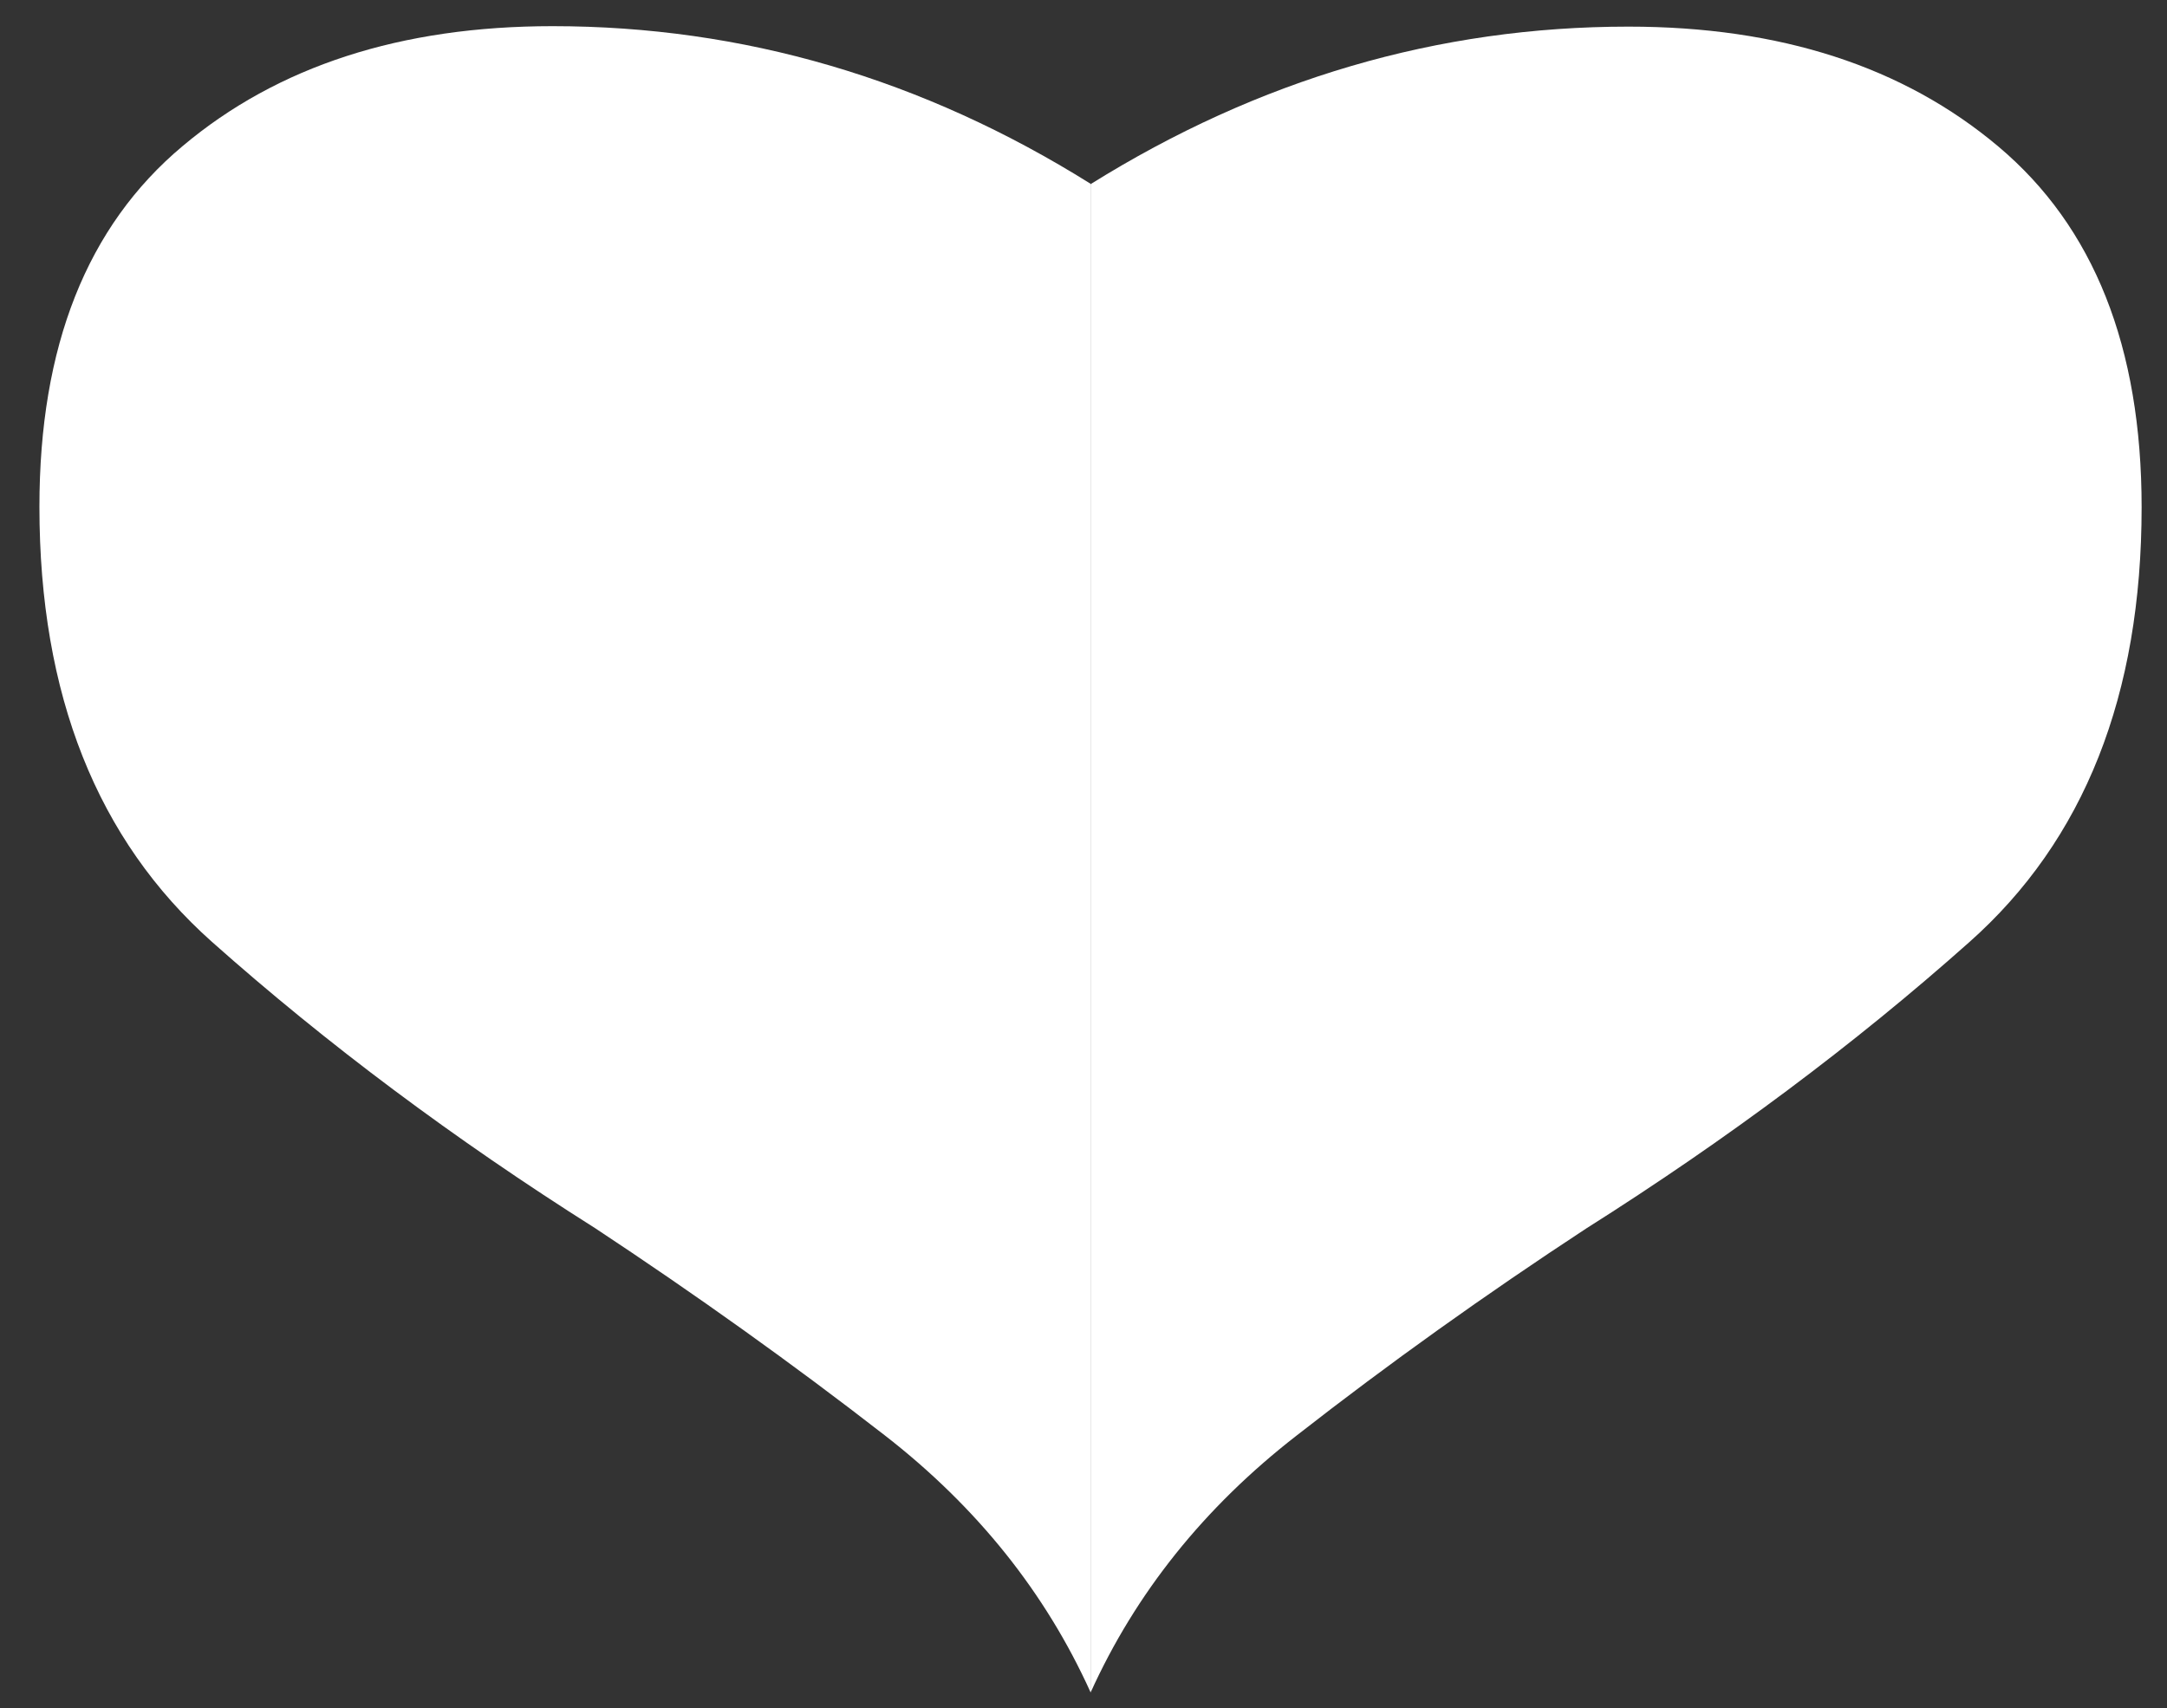
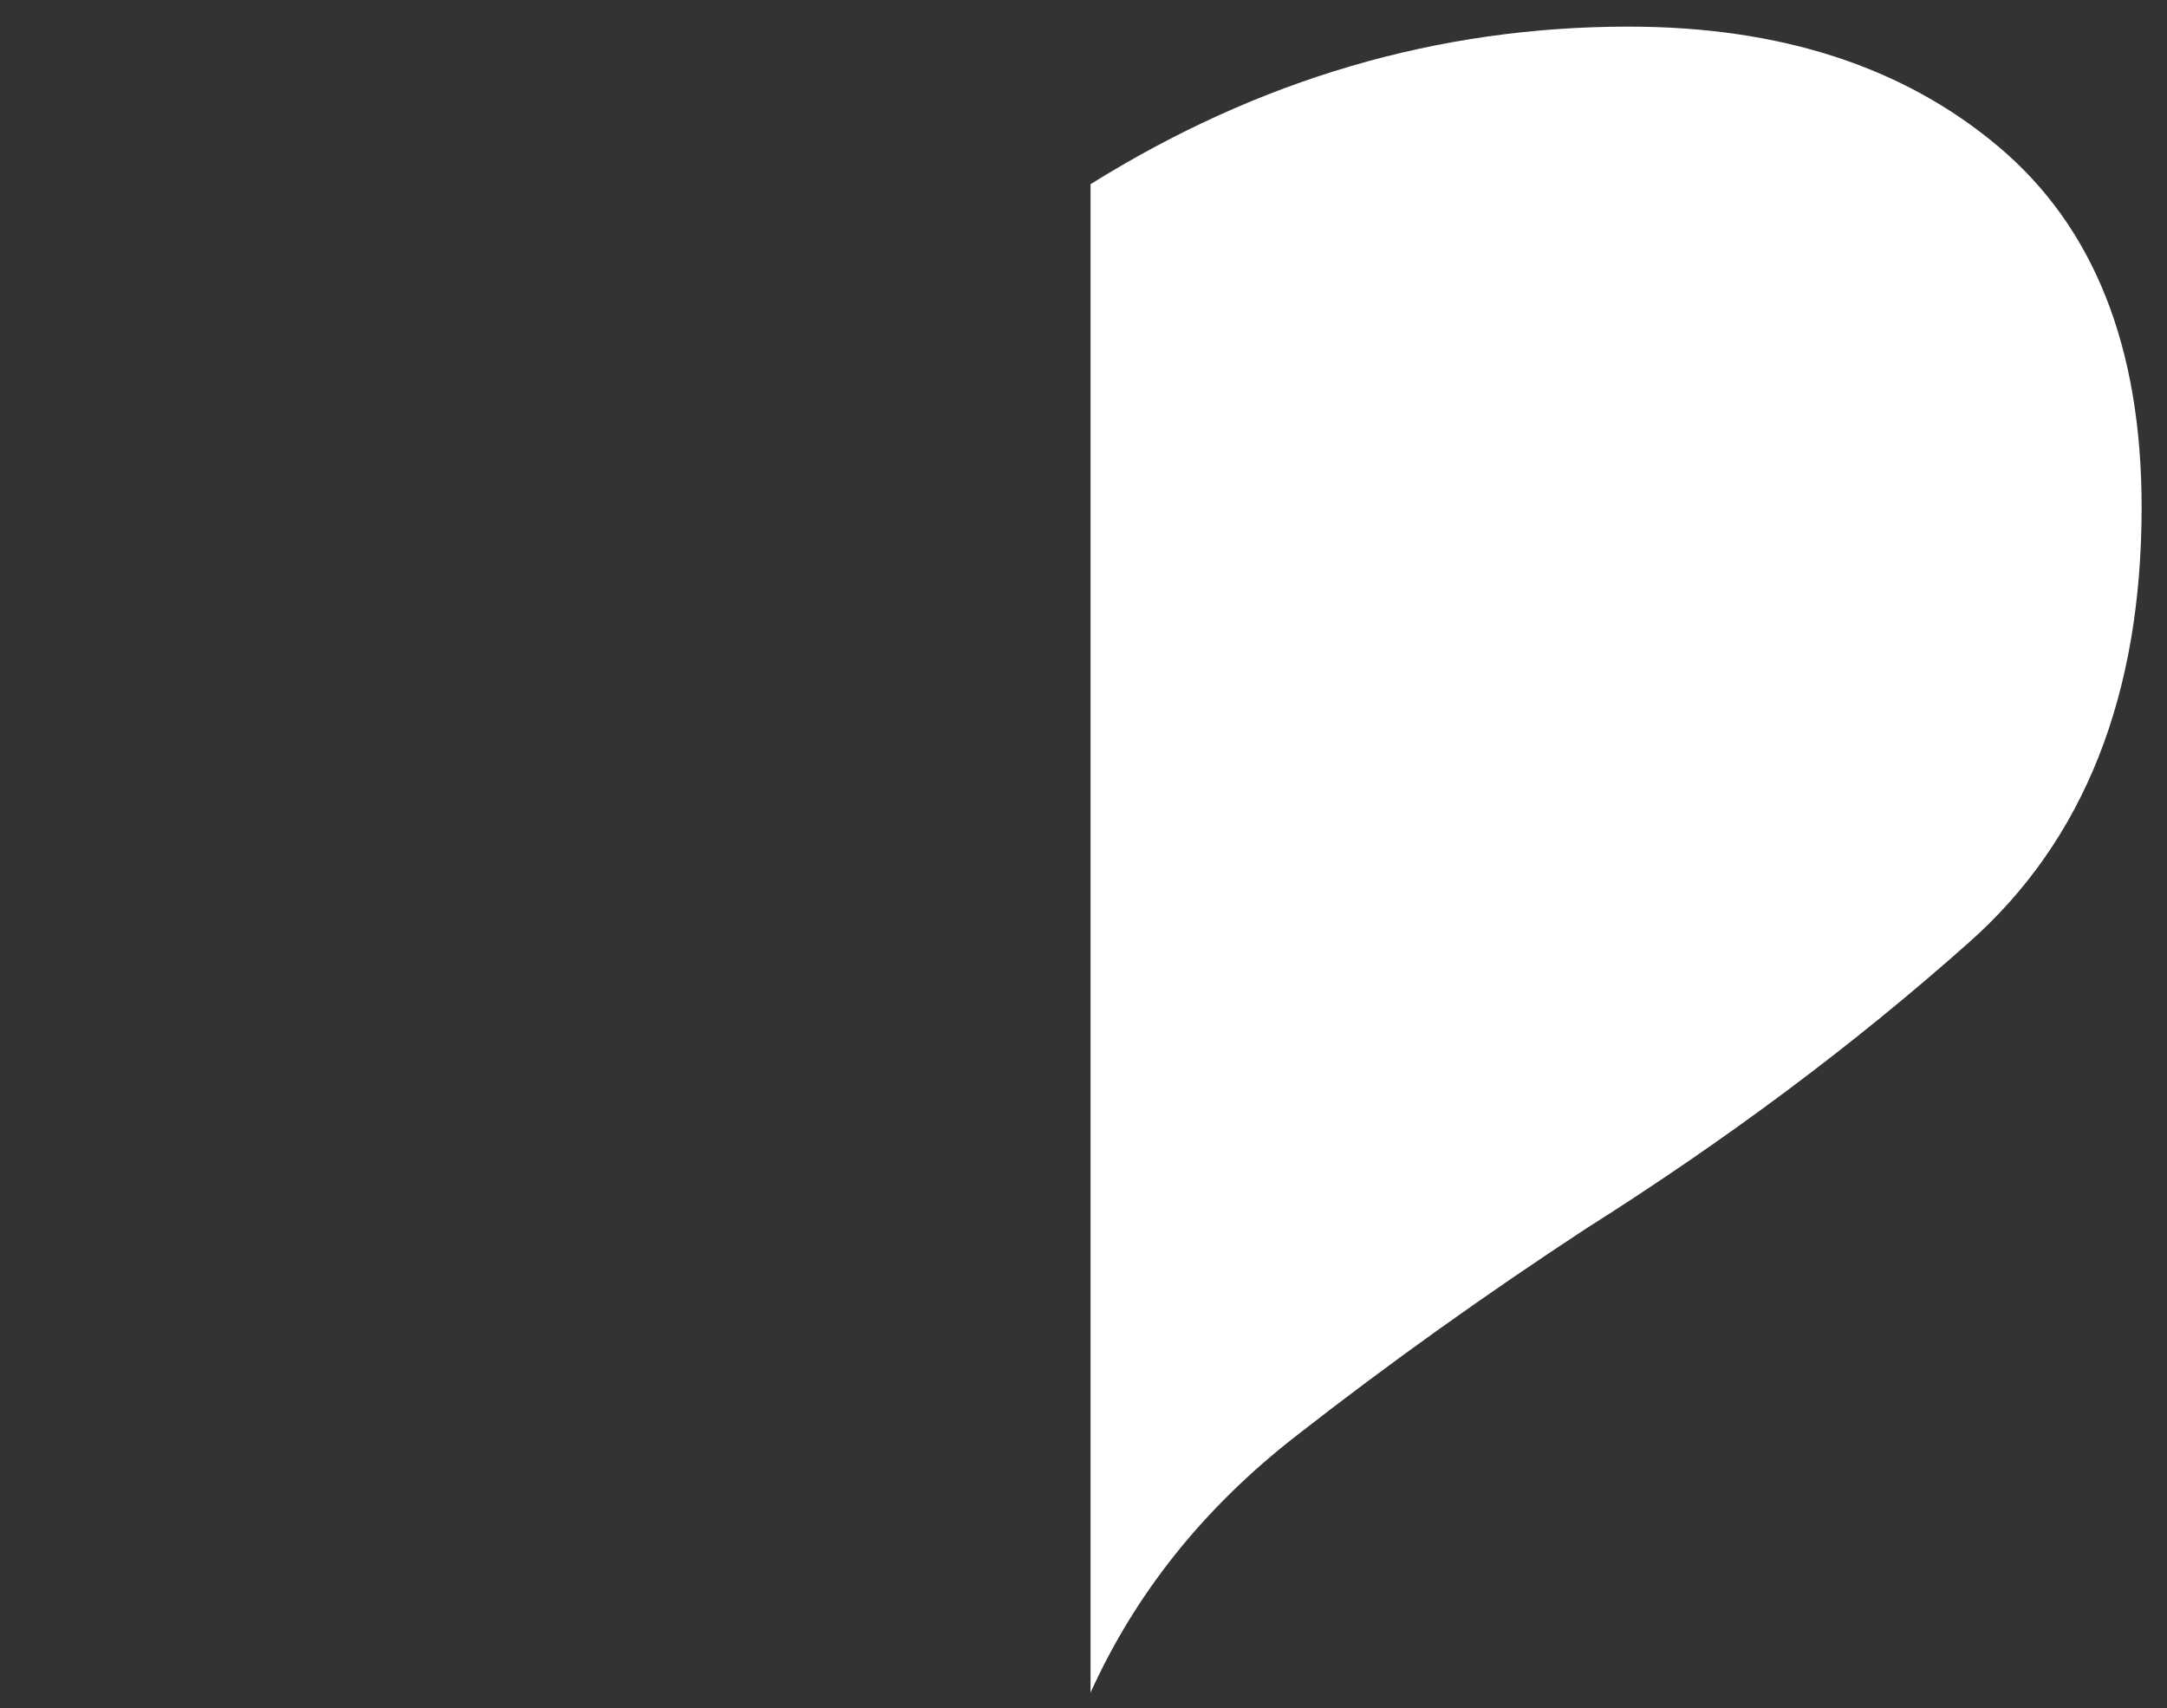
<svg xmlns="http://www.w3.org/2000/svg" width="52" height="41" viewBox="0 0 52 41" fill="none">
  <rect x="0" y="0" width="52" height="41" fill="#333333" stroke="none" />
  <path d="M26.169 4.421C30.209 1.9 34.509 0.639 39.078 0.639C42.714 0.639 45.674 1.596 47.958 3.521C50.243 5.445 51.391 8.326 51.391 12.176C51.391 16.678 50.018 20.167 47.249 22.62C44.492 25.074 41.431 27.358 38.065 29.486C35.645 31.073 33.327 32.727 31.11 34.46C28.893 36.182 27.249 38.242 26.169 40.628V4.432V4.421Z" fill="white" />
-   <path d="M26.168 40.616C25.088 38.23 23.445 36.171 21.227 34.449C19.01 32.727 16.692 31.072 14.272 29.474C10.907 27.347 7.846 25.062 5.088 22.609C2.331 20.155 0.946 16.677 0.946 12.164C0.946 8.315 2.083 5.434 4.379 3.509C6.664 1.585 9.624 0.628 13.259 0.628C17.829 0.628 22.139 1.888 26.168 4.41V40.605V40.616Z" fill="white" />
</svg>